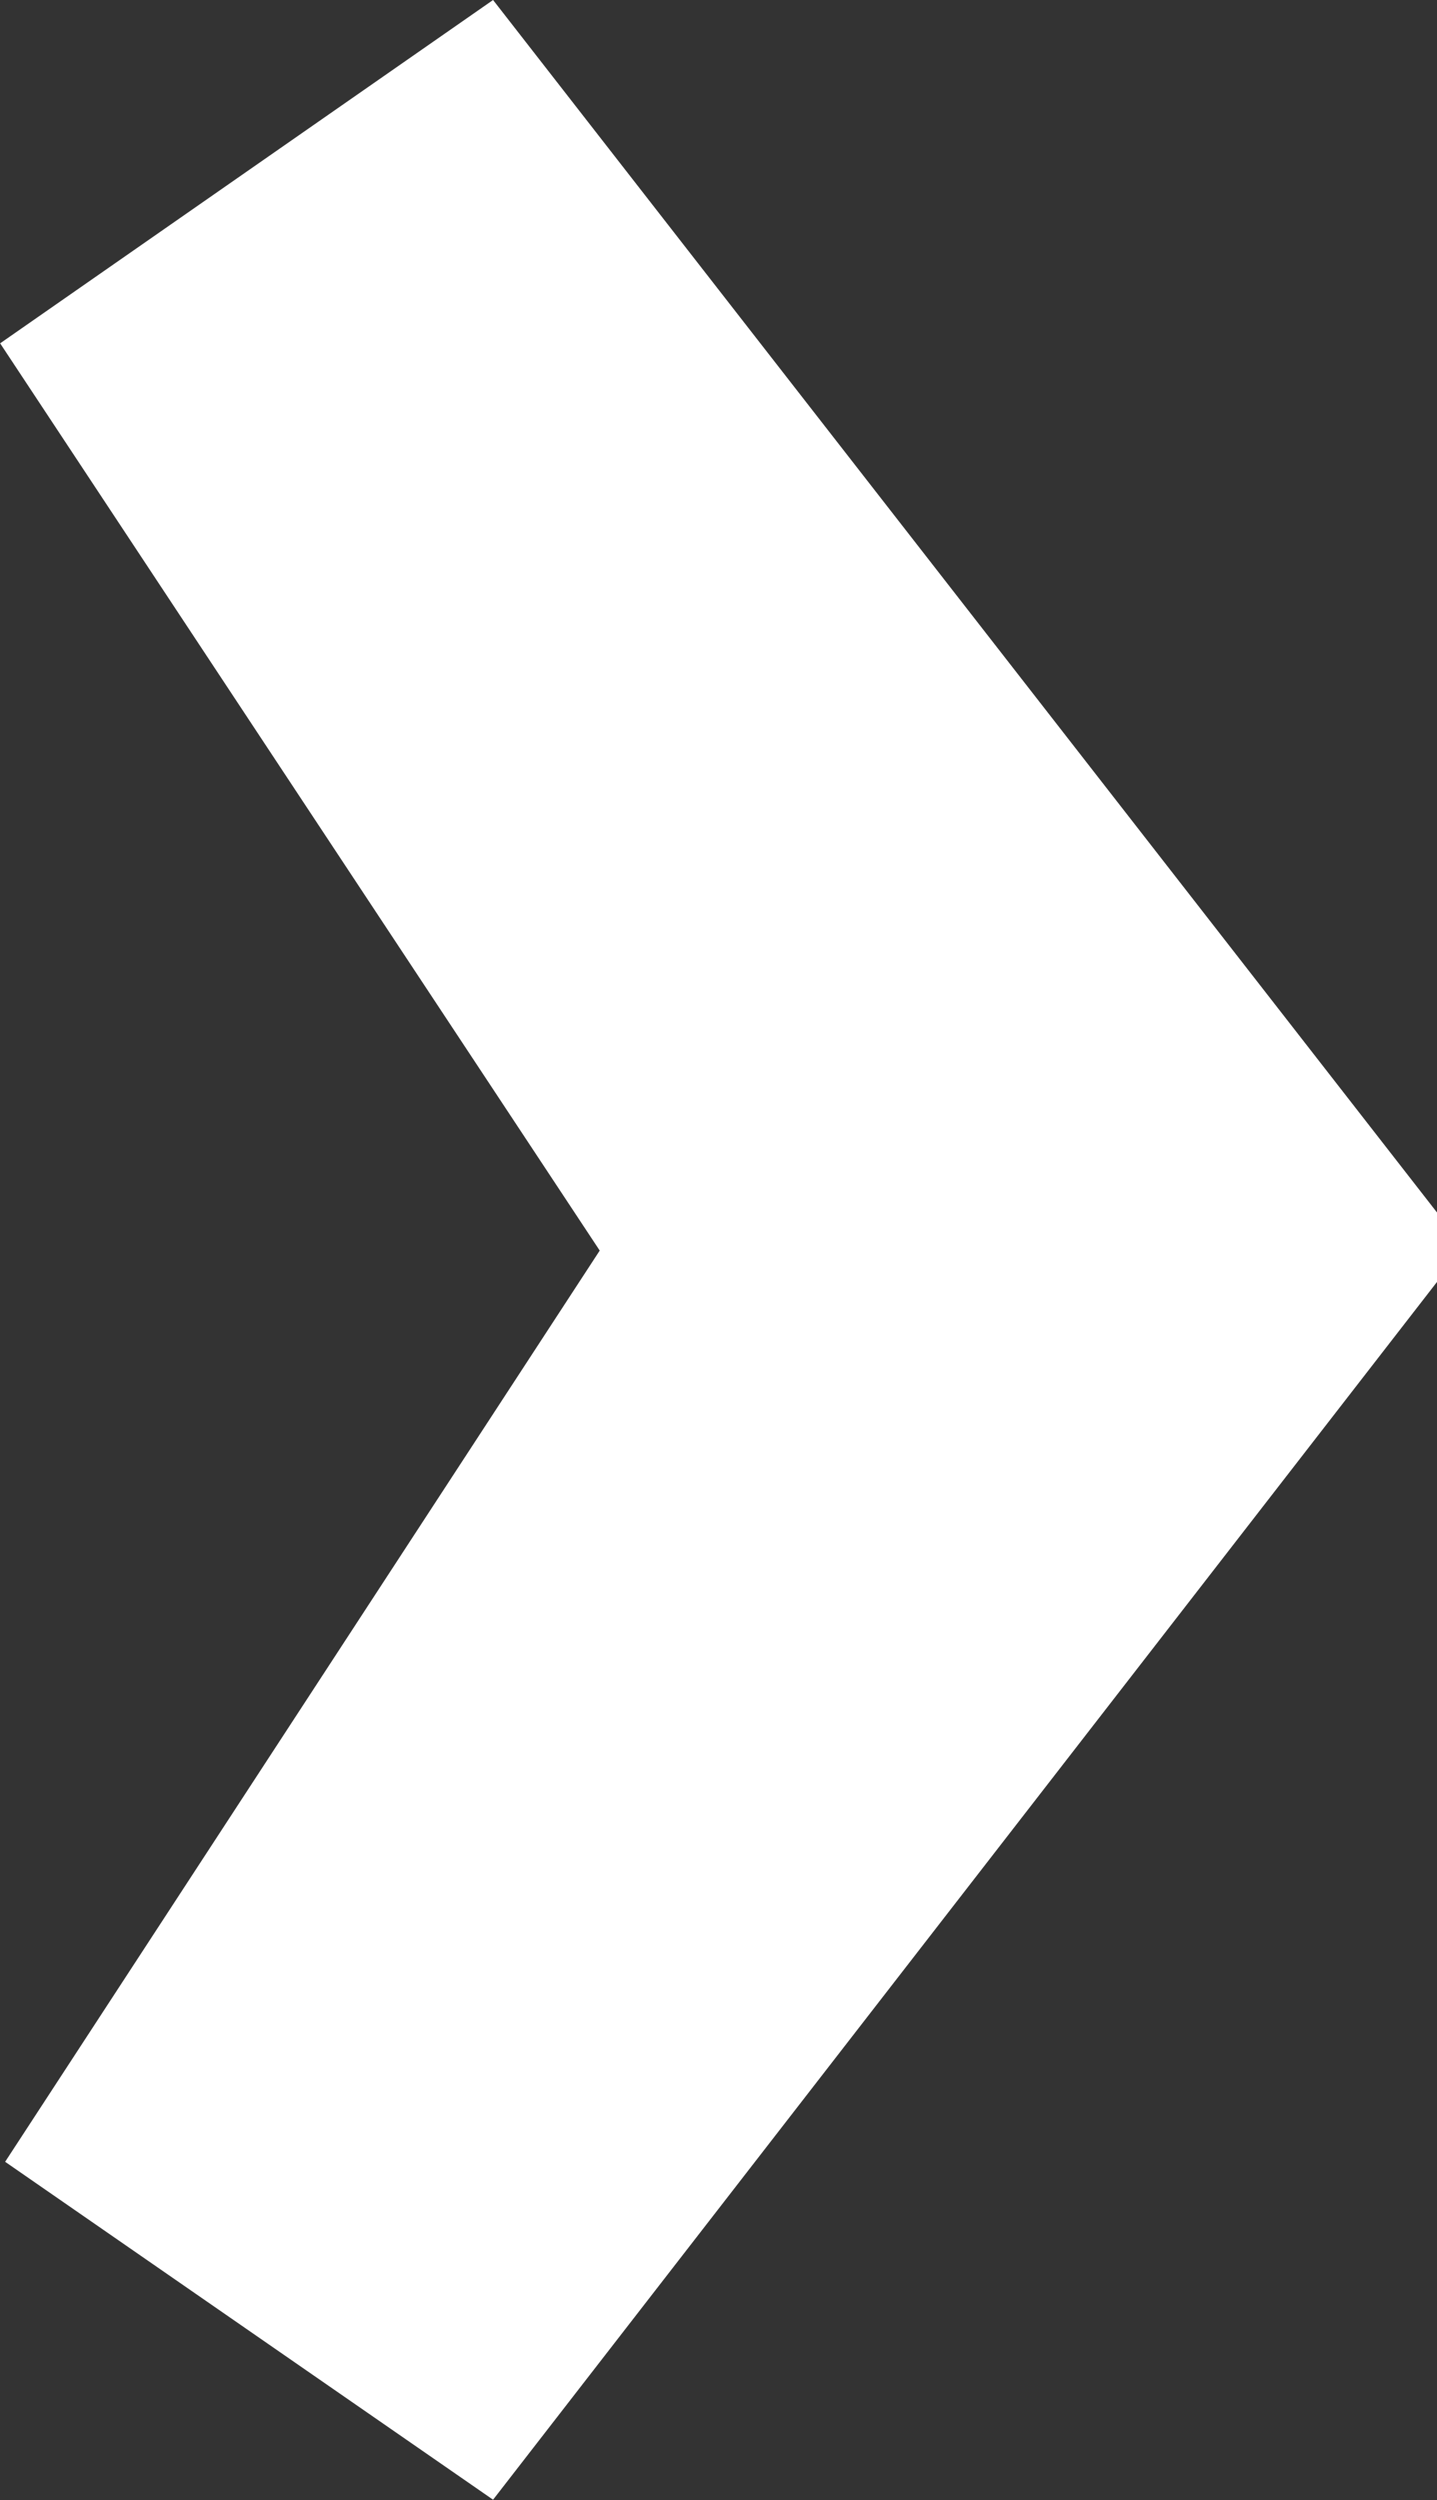
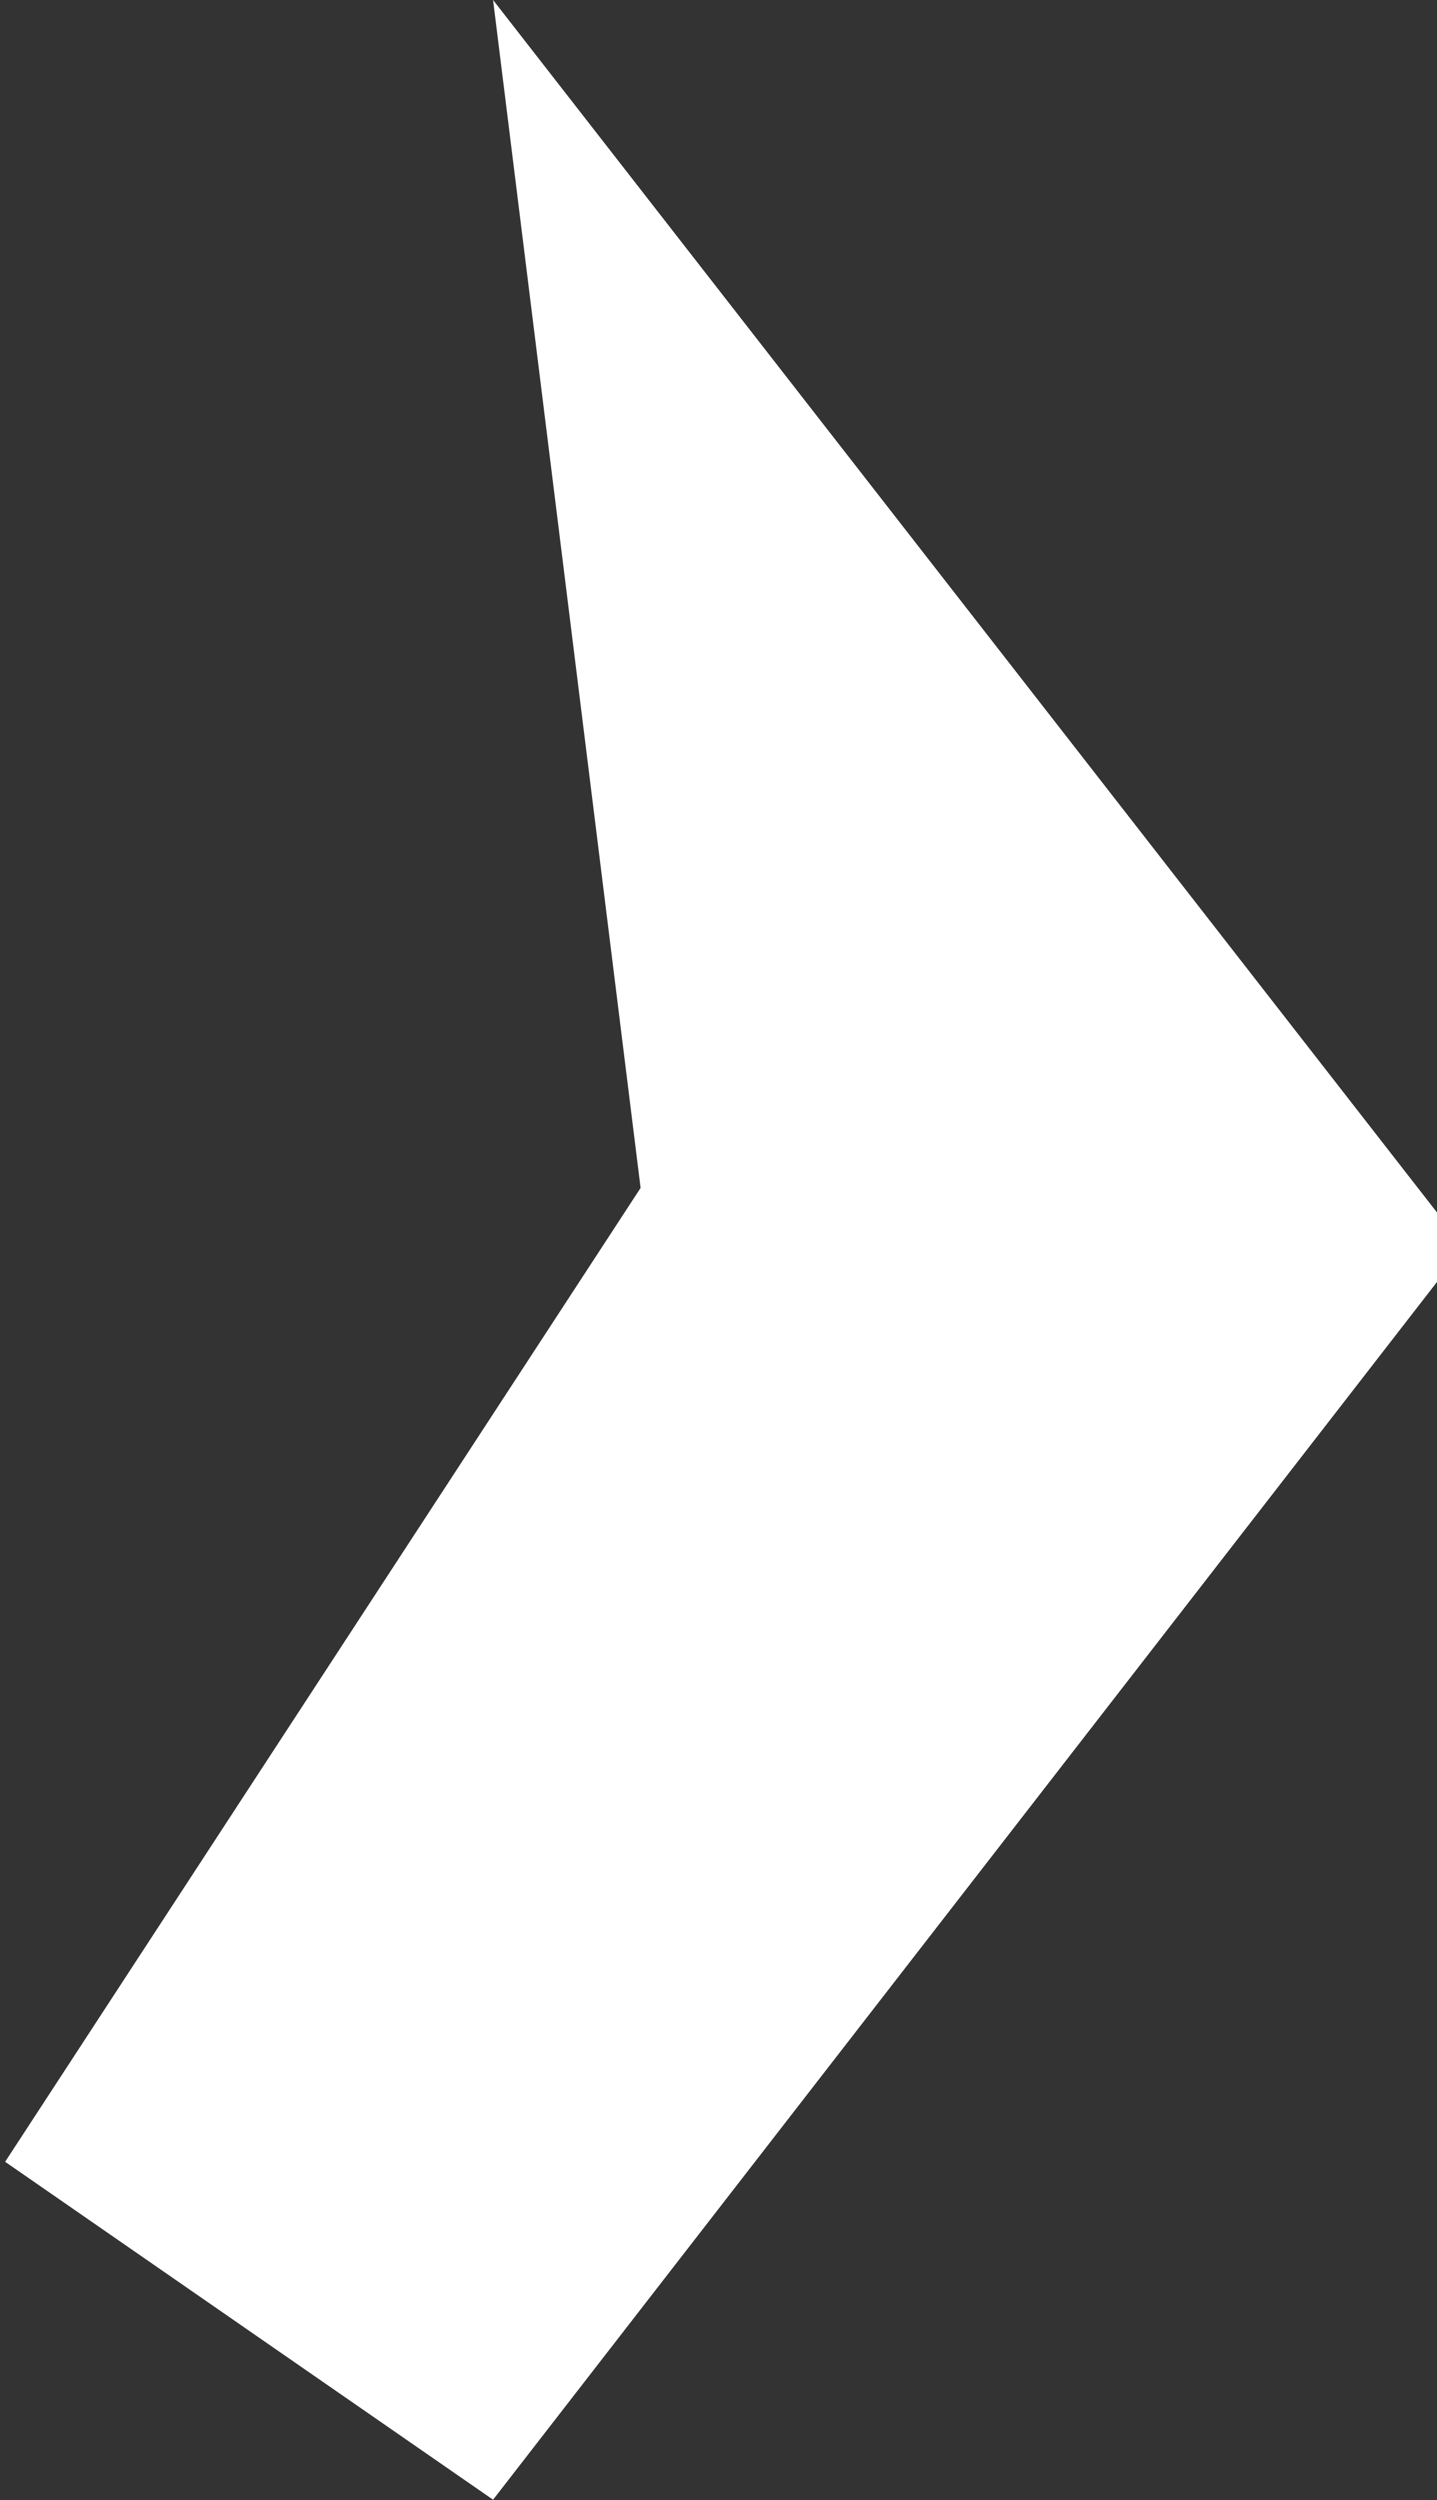
<svg xmlns="http://www.w3.org/2000/svg" width="10.352" height="18" viewBox="0 0 10.352 18">
  <rect x="0" y="0" width="10.352" height="18" fill="#333333" stroke="none" />
-   <path id="Path_1480" data-name="Path 1480" d="M64.5,48.48l-6.8-8.73v-.5l6.8-8.768,3.515,2.433L63.3,40.137V38.823l4.751,7.185Z" transform="translate(68.052 48.48) rotate(180)" fill="#fff" />
+   <path id="Path_1480" data-name="Path 1480" d="M64.5,48.48l-6.8-8.73v-.5l6.8-8.768,3.515,2.433L63.3,40.137V38.823Z" transform="translate(68.052 48.48) rotate(180)" fill="#fff" />
</svg>